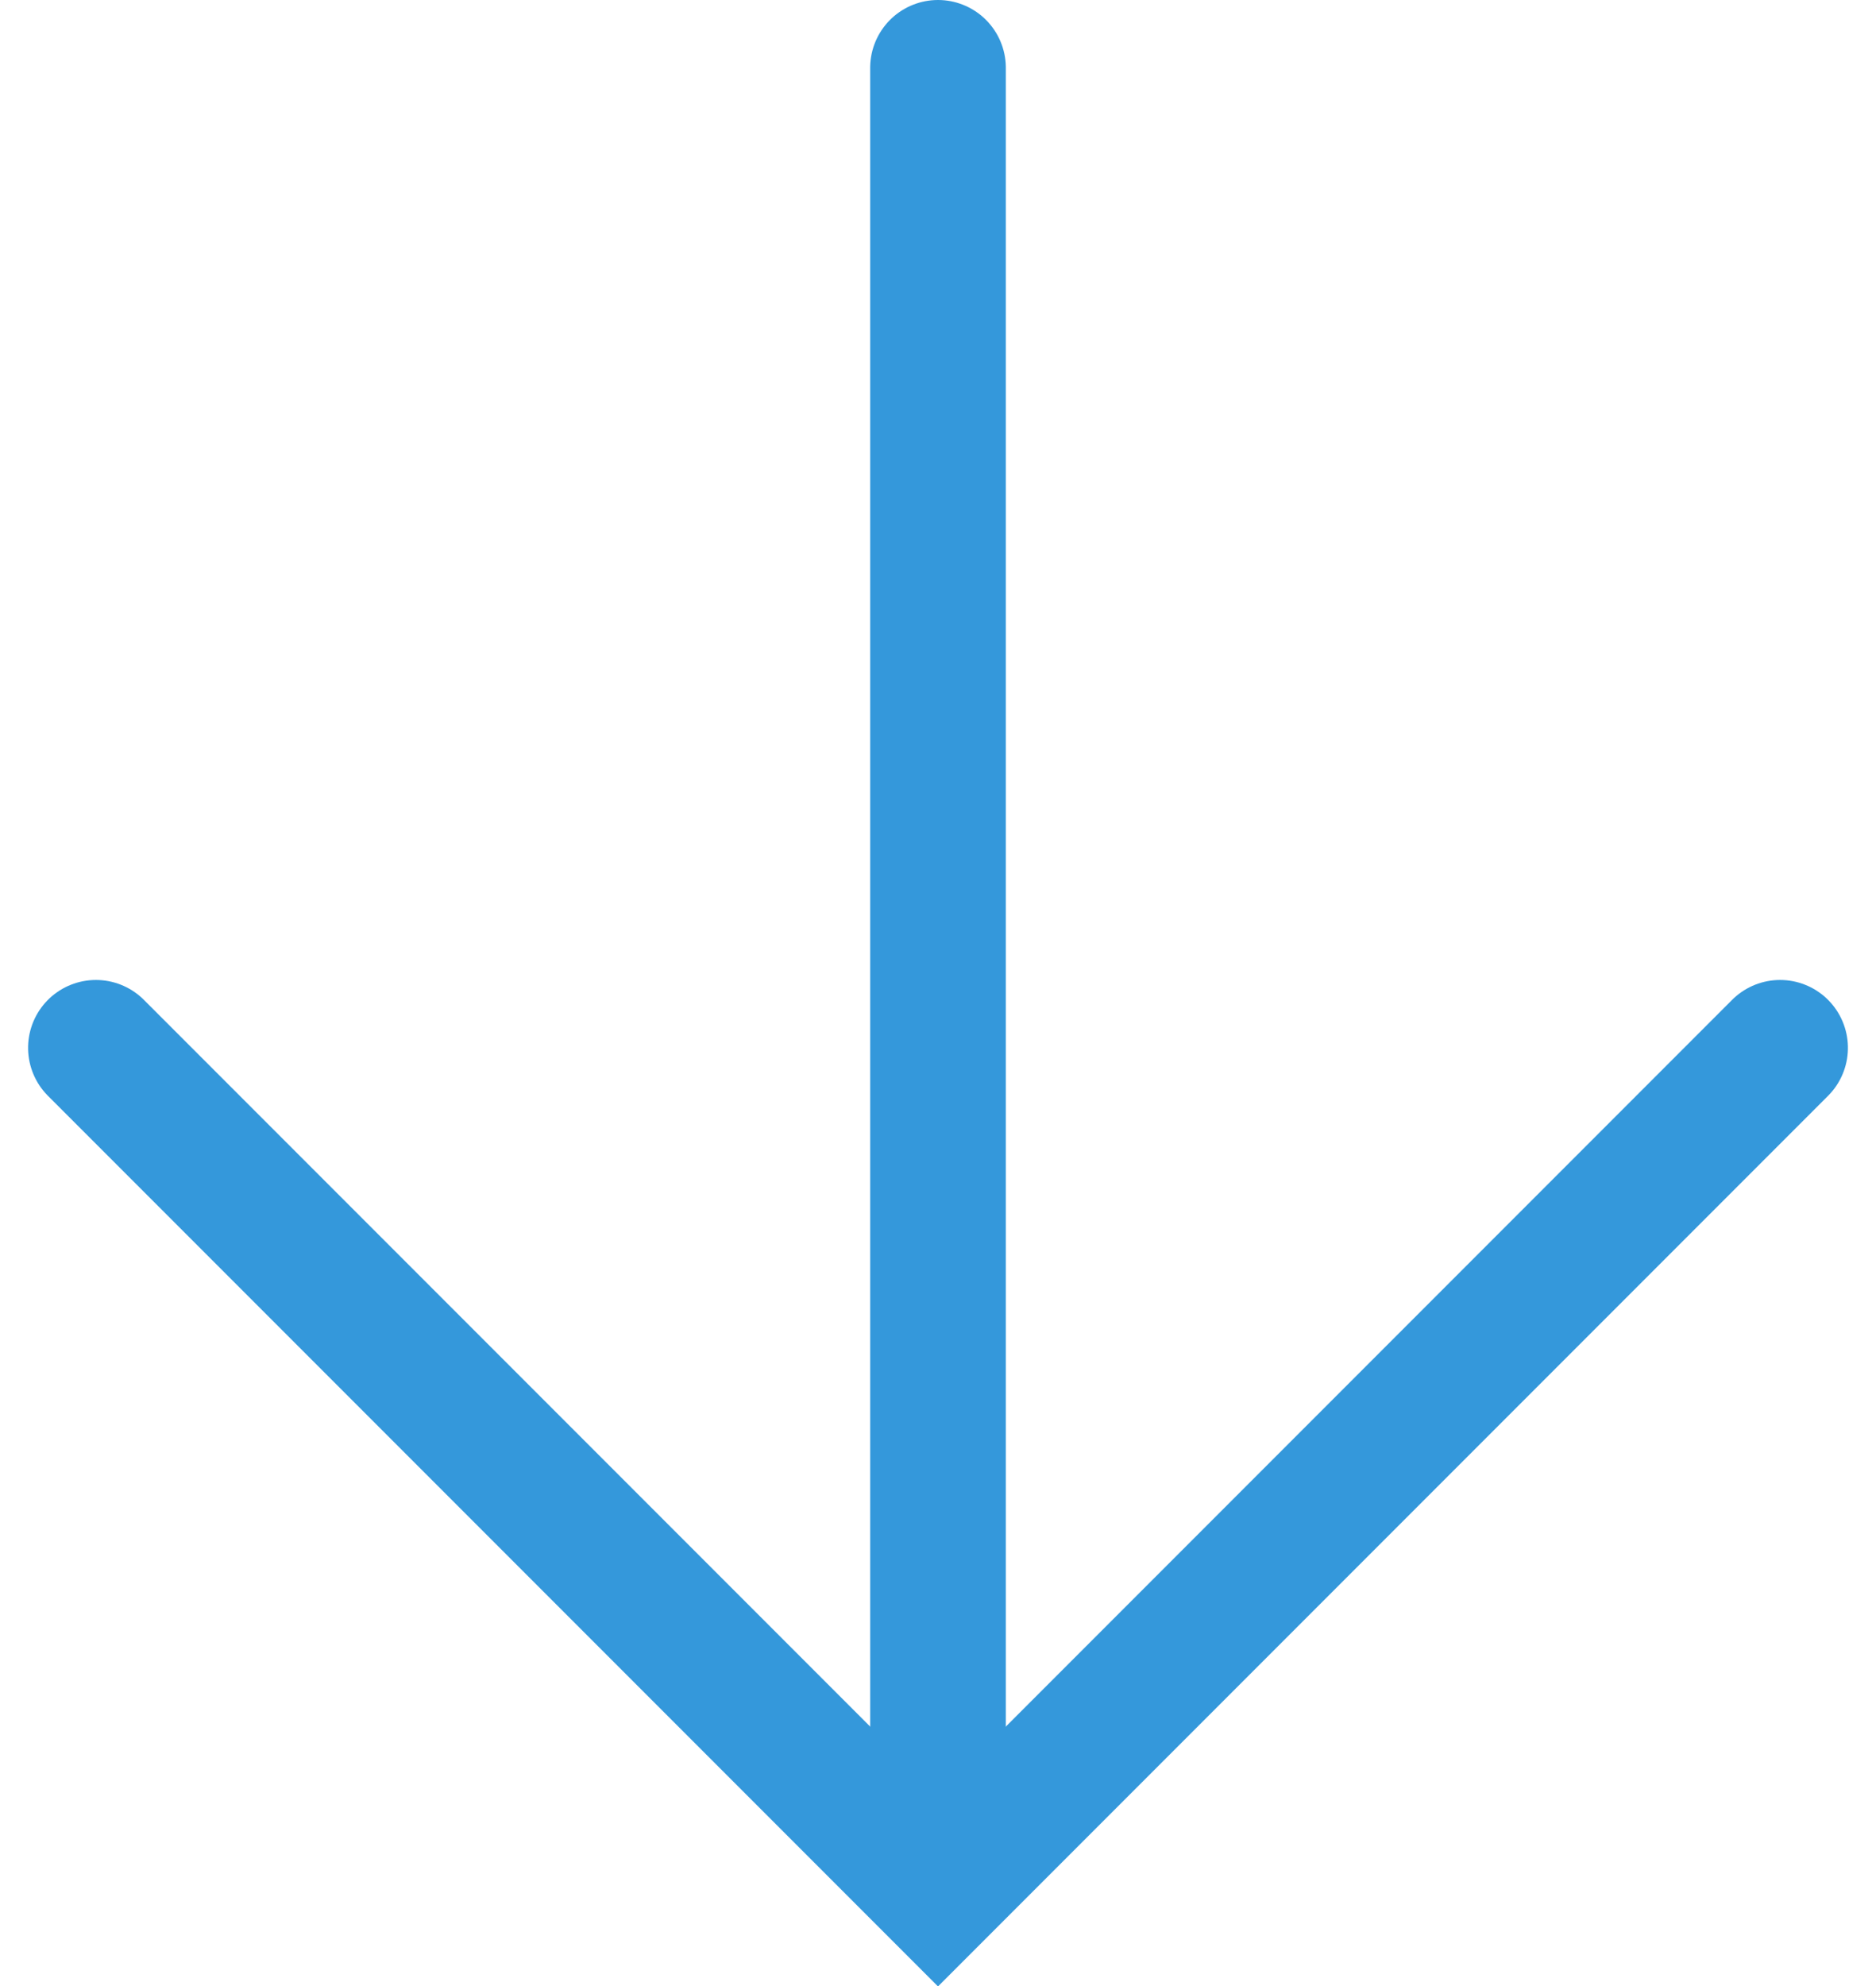
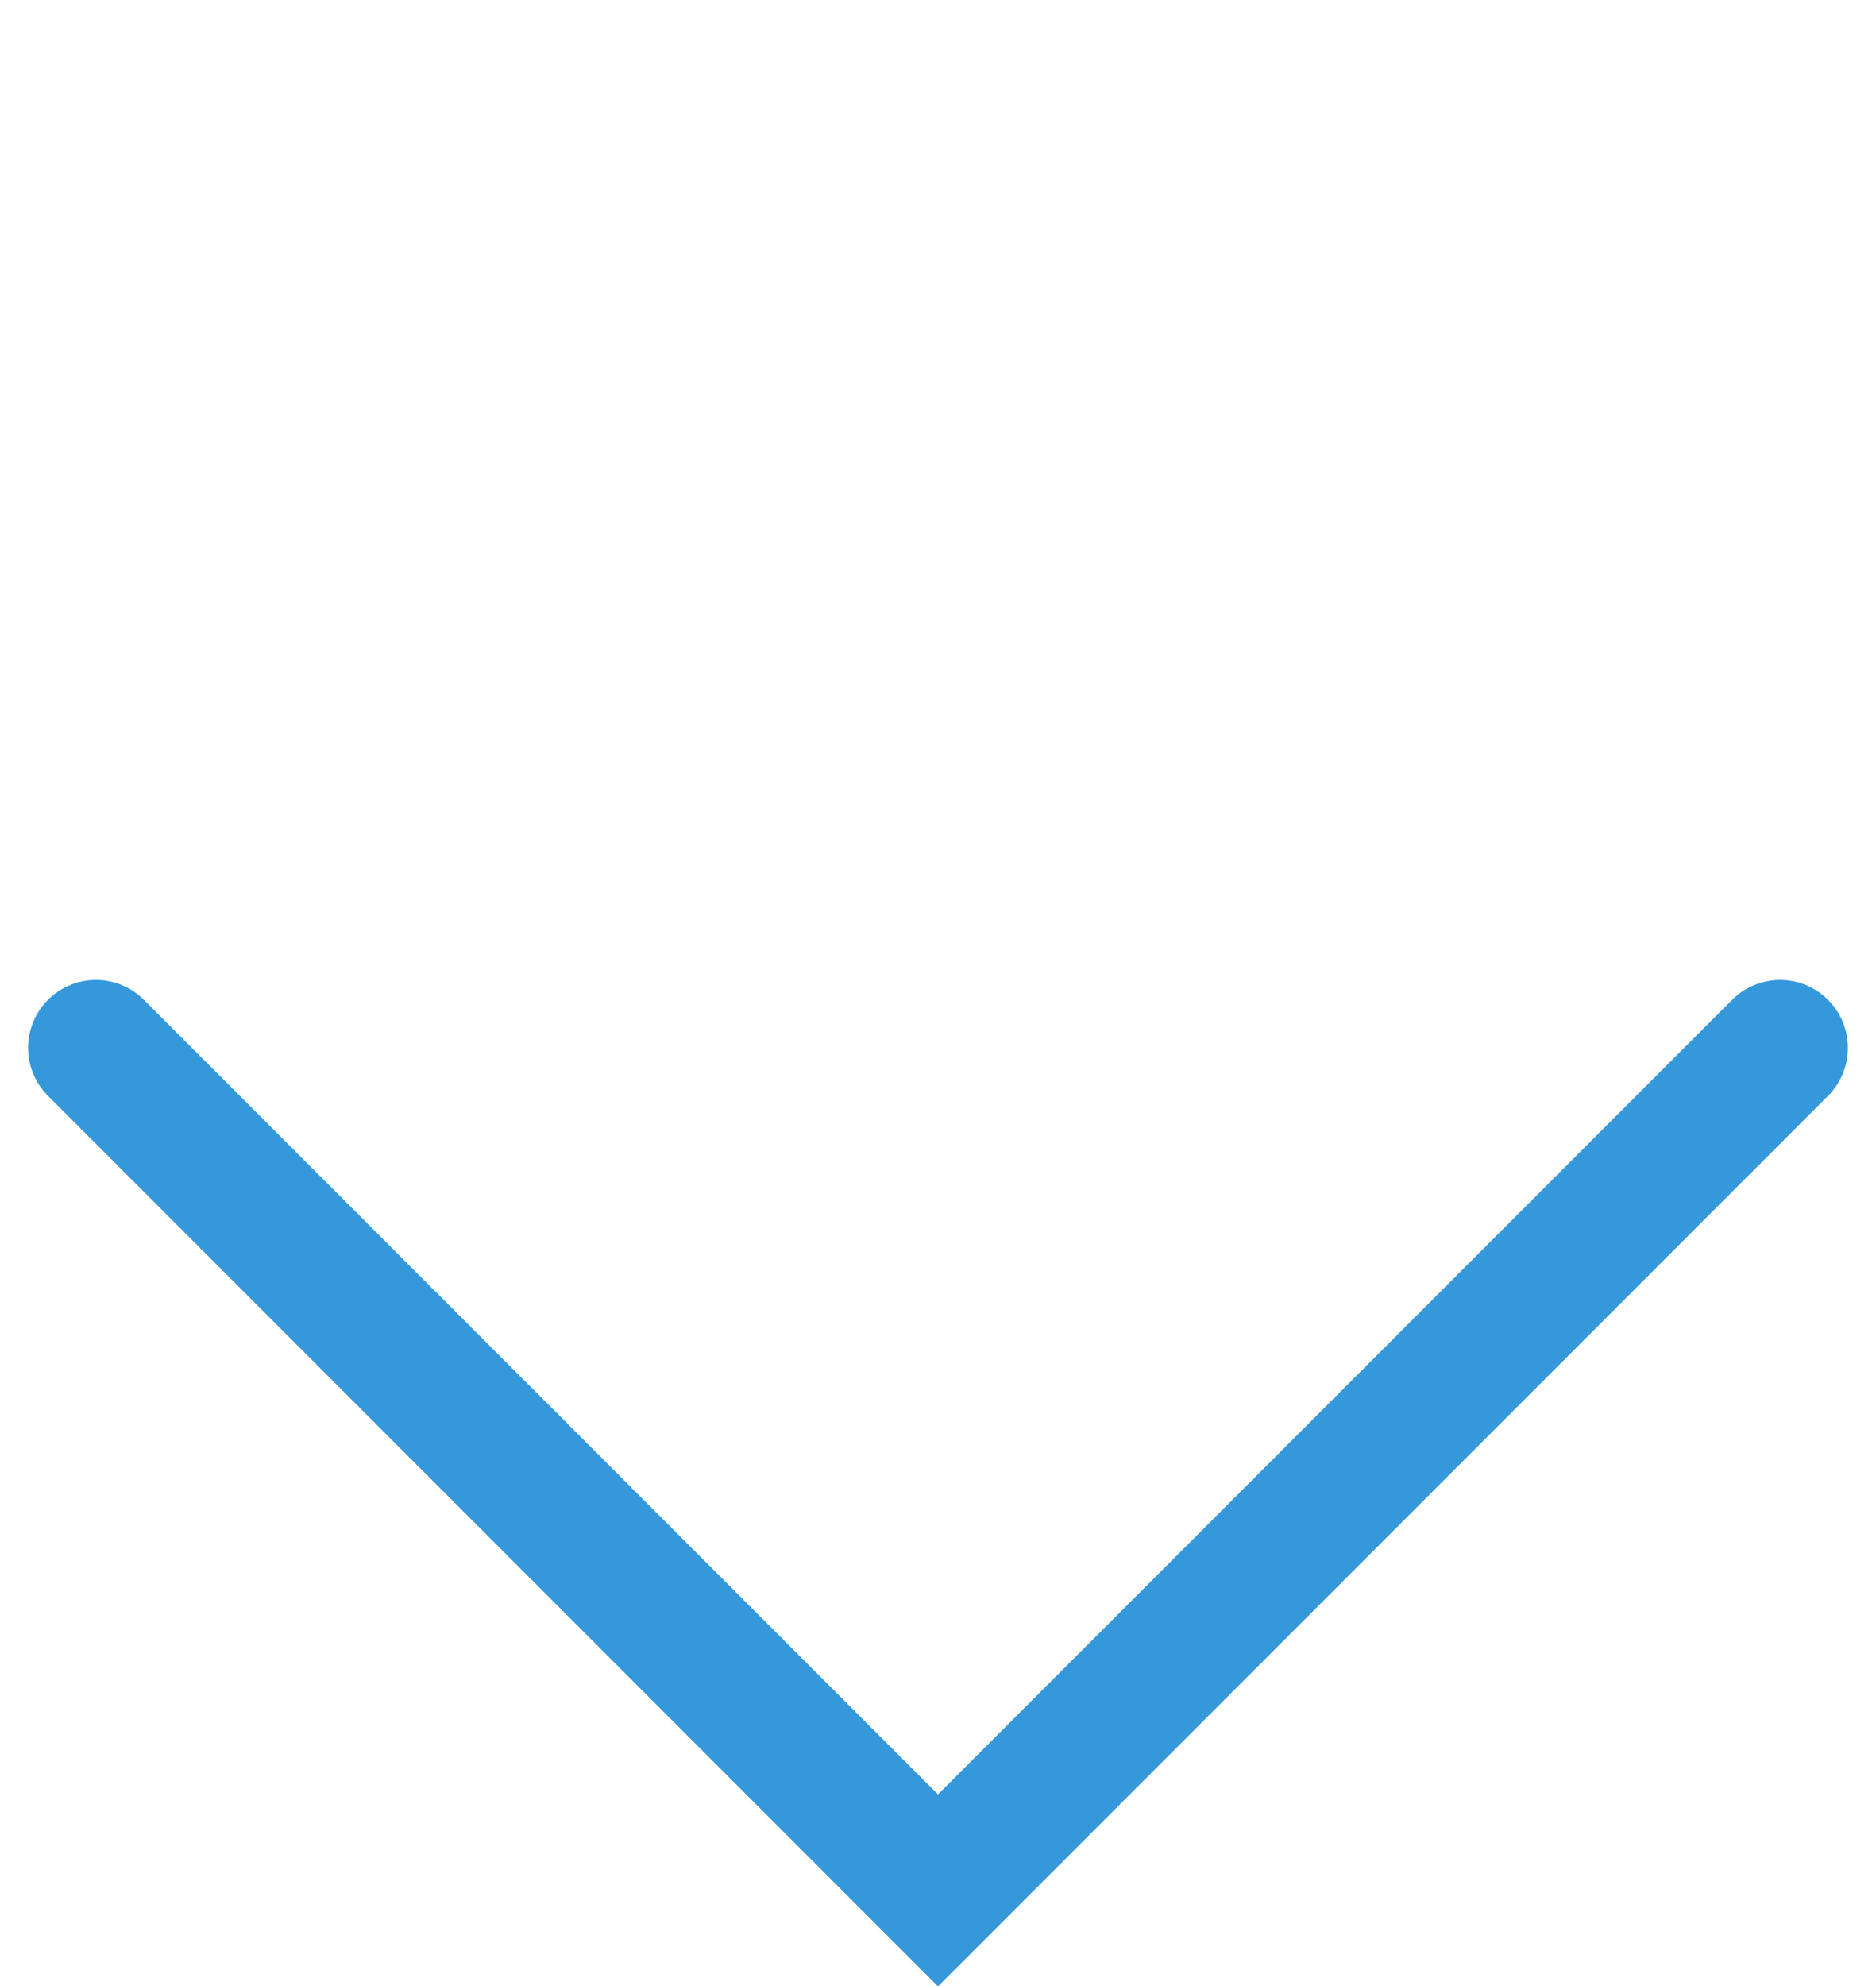
<svg xmlns="http://www.w3.org/2000/svg" width="27.656" height="29.265" viewBox="0 0 27.656 29.265">
  <g id="arrow" transform="translate(26.242 1) rotate(90)">
    <path id="_" data-name="▶︎" d="M526,4814.822l12.414-12.414L526,4789.994" transform="translate(-511.562 -4789.994)" fill="none" stroke="#3498db" stroke-linecap="round" stroke-width="2" />
-     <path id="Path_176" data-name="Path 176" d="M3113.048,1543.307h25.037" transform="translate(-3113.048 -1530.893)" fill="none" stroke="#3498db" stroke-linecap="round" stroke-width="2" />
  </g>
</svg>